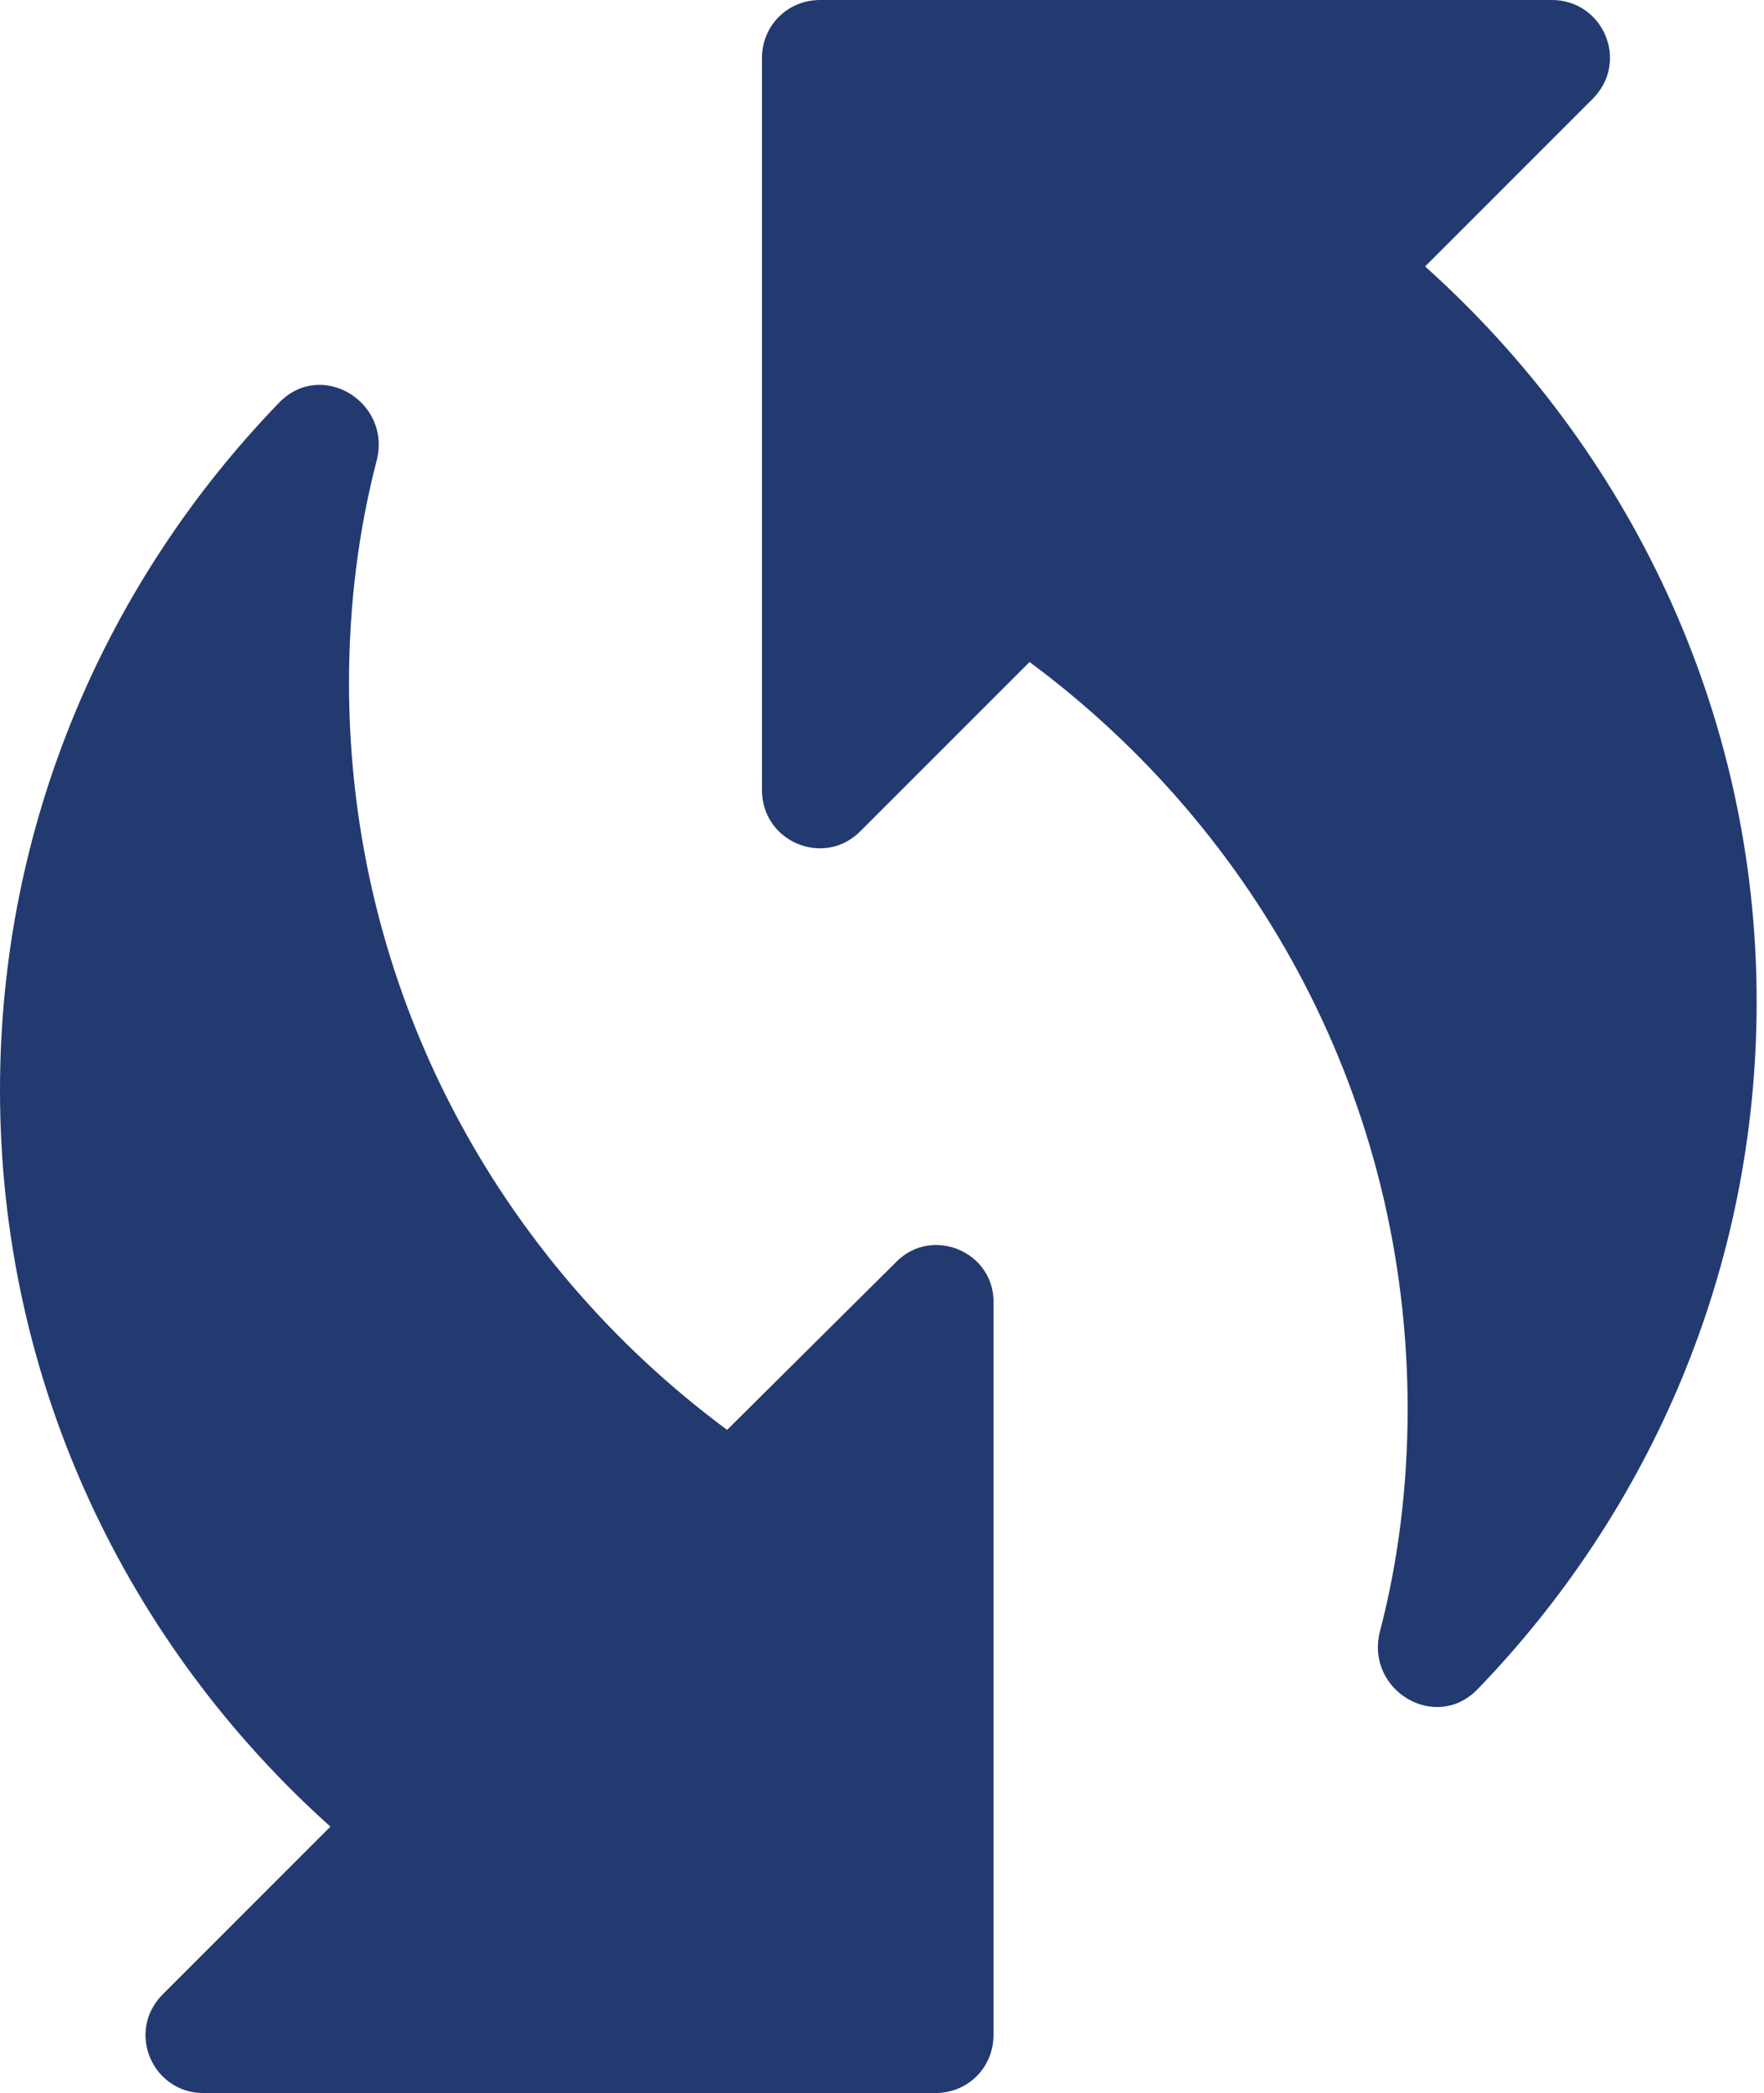
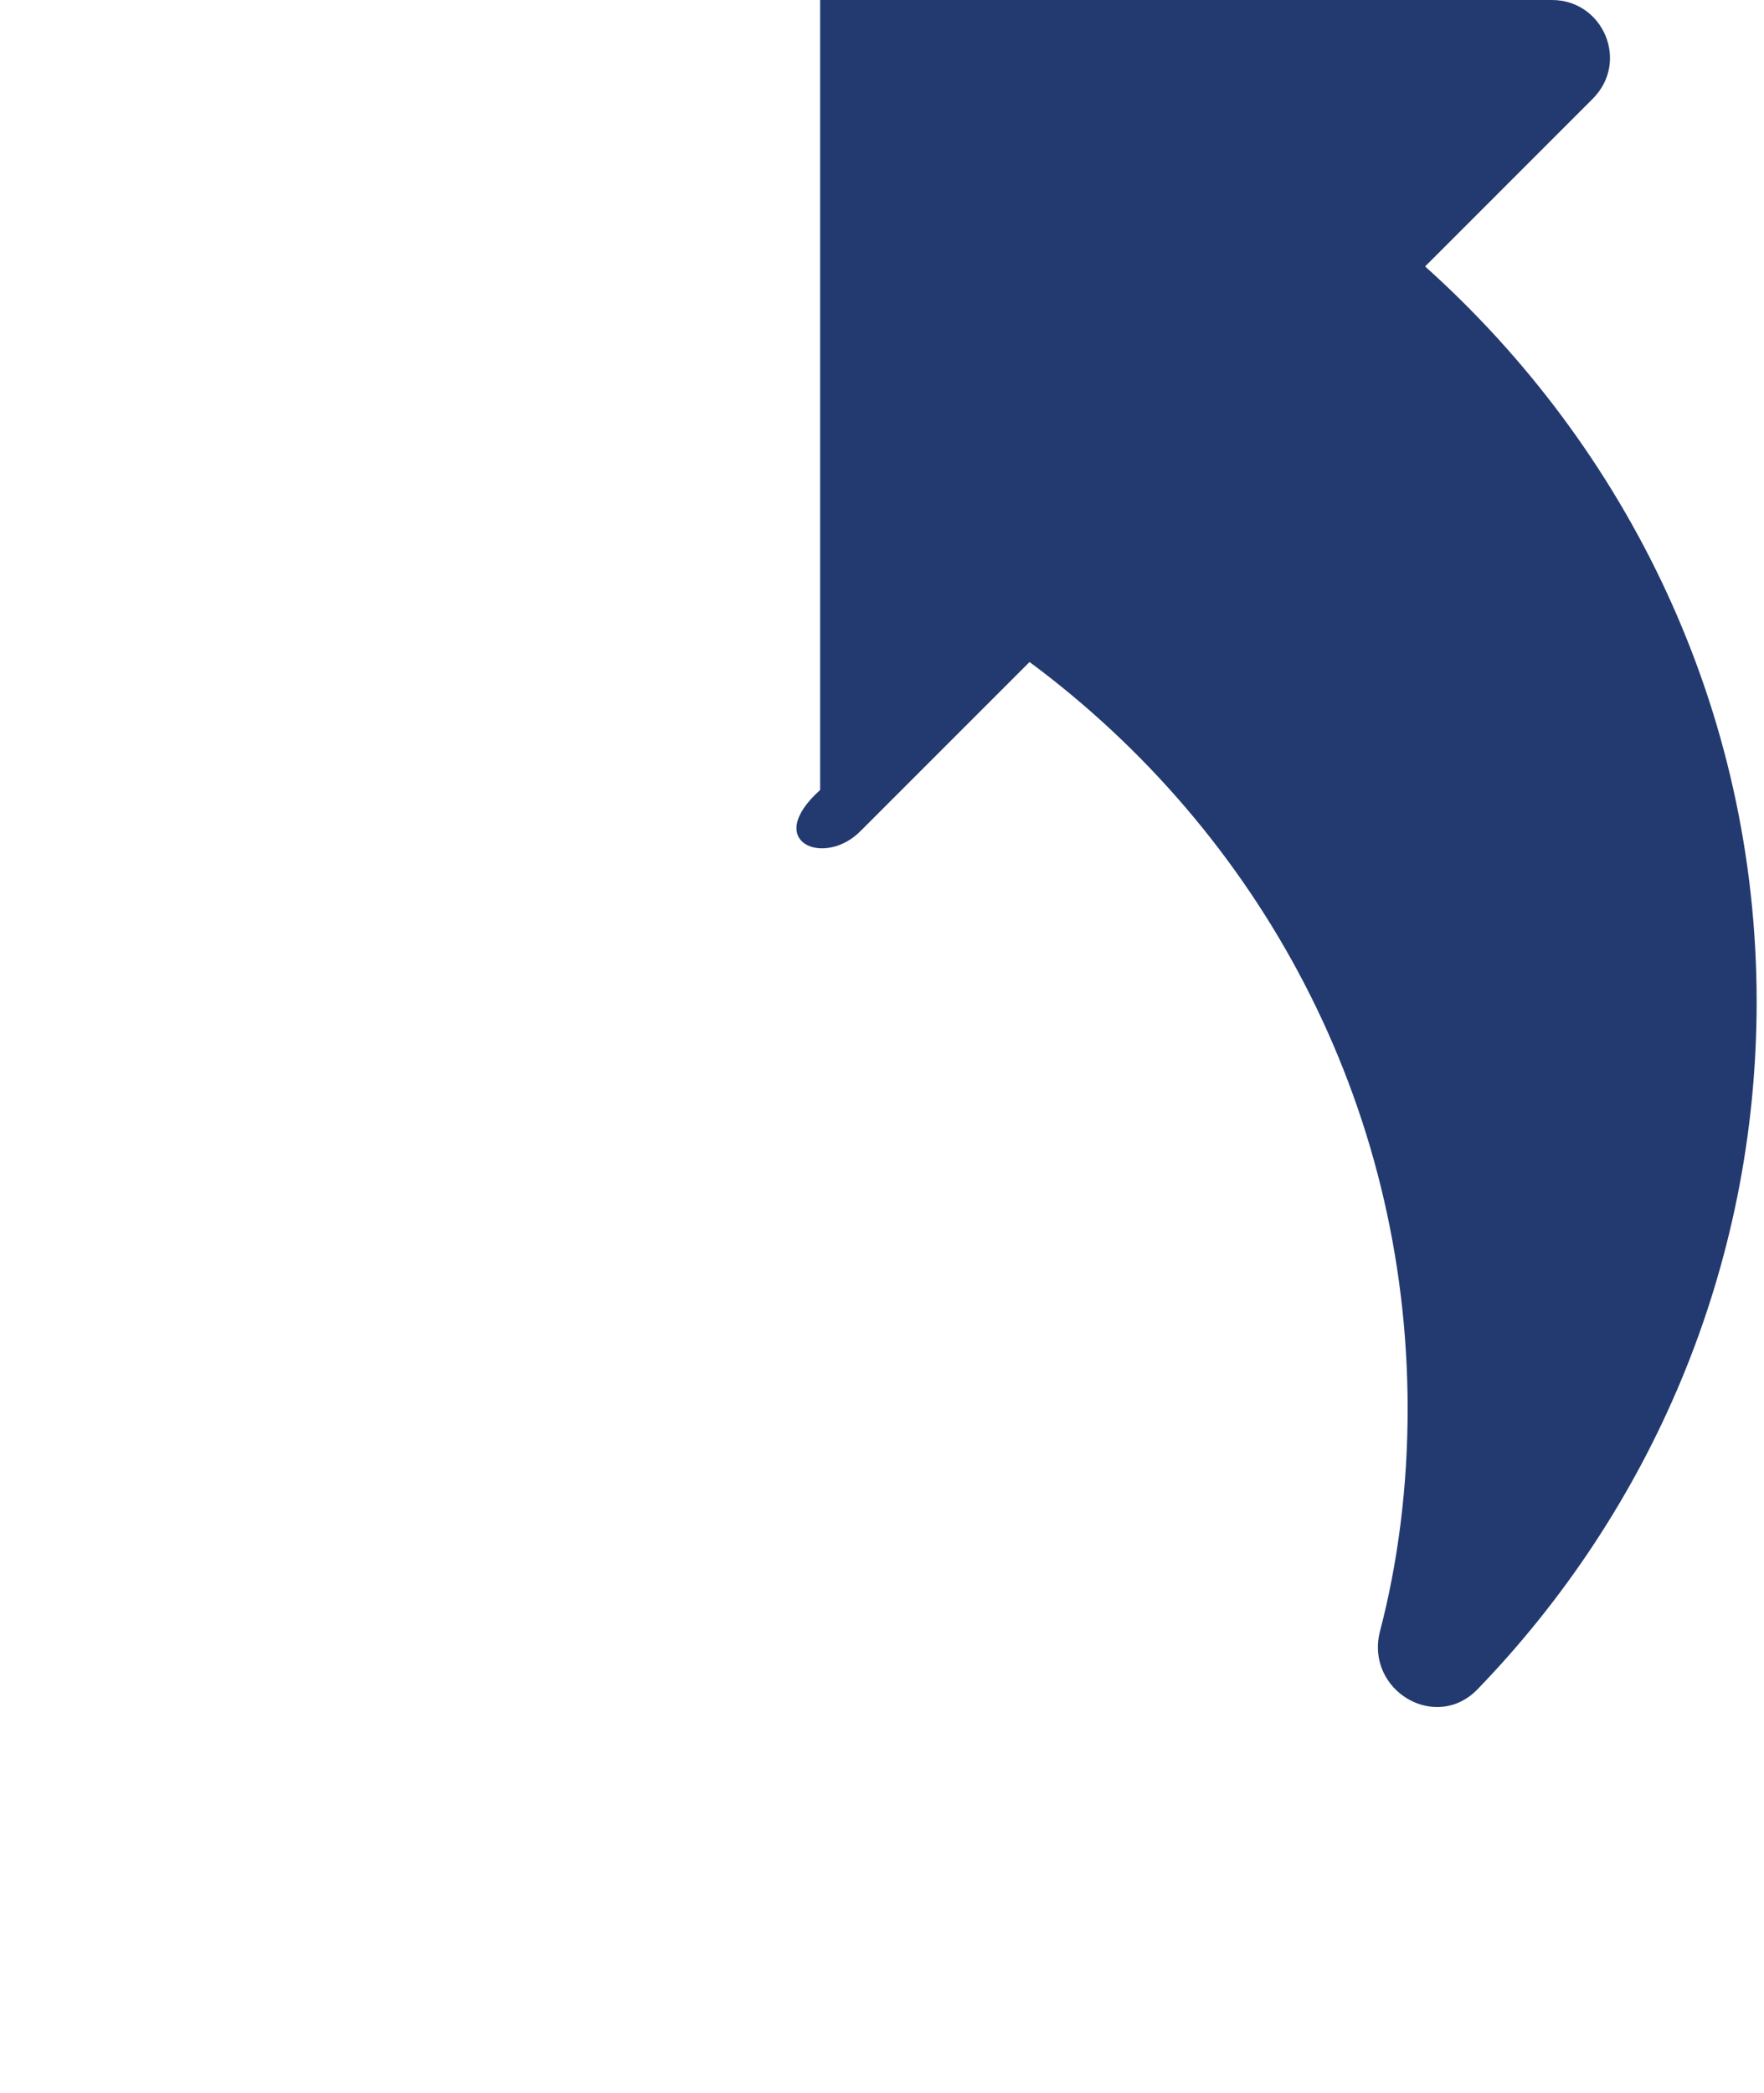
<svg xmlns="http://www.w3.org/2000/svg" width="59" height="70" viewBox="0 0 59 70" fill="none">
-   <path d="M47.665 8.911L53.268 3.307C54.513 2.062 53.618 0 51.906 0H27.431C26.341 0 25.485 0.856 25.485 1.946V26.42C25.485 28.171 27.587 29.027 28.793 27.782L34.435 22.14C42.1 27.821 47.081 36.848 47.081 47.121C47.081 49.689 46.77 52.218 46.147 54.591C45.68 56.537 48.015 57.938 49.416 56.498C55.174 50.545 58.754 42.451 58.754 33.502C58.754 23.735 54.435 14.98 47.665 8.911Z" fill="#233A70" />
-   <path d="M29.961 42.218L24.319 47.821C16.654 42.14 11.673 33.113 11.673 22.84C11.673 20.272 11.985 17.743 12.607 15.37C13.074 13.424 10.739 12.023 9.339 13.463C3.58 19.416 0 27.51 0 36.459C0 46.265 4.28 55.019 11.051 61.089L5.448 66.693C4.202 67.938 5.097 70 6.809 70H31.284C32.374 70 33.23 69.144 33.23 68.054V43.58C33.269 41.868 31.168 40.973 29.961 42.218Z" fill="#233A70" />
+   <path d="M47.665 8.911L53.268 3.307C54.513 2.062 53.618 0 51.906 0H27.431V26.42C25.485 28.171 27.587 29.027 28.793 27.782L34.435 22.14C42.1 27.821 47.081 36.848 47.081 47.121C47.081 49.689 46.77 52.218 46.147 54.591C45.68 56.537 48.015 57.938 49.416 56.498C55.174 50.545 58.754 42.451 58.754 33.502C58.754 23.735 54.435 14.98 47.665 8.911Z" fill="#233A70" />
</svg>